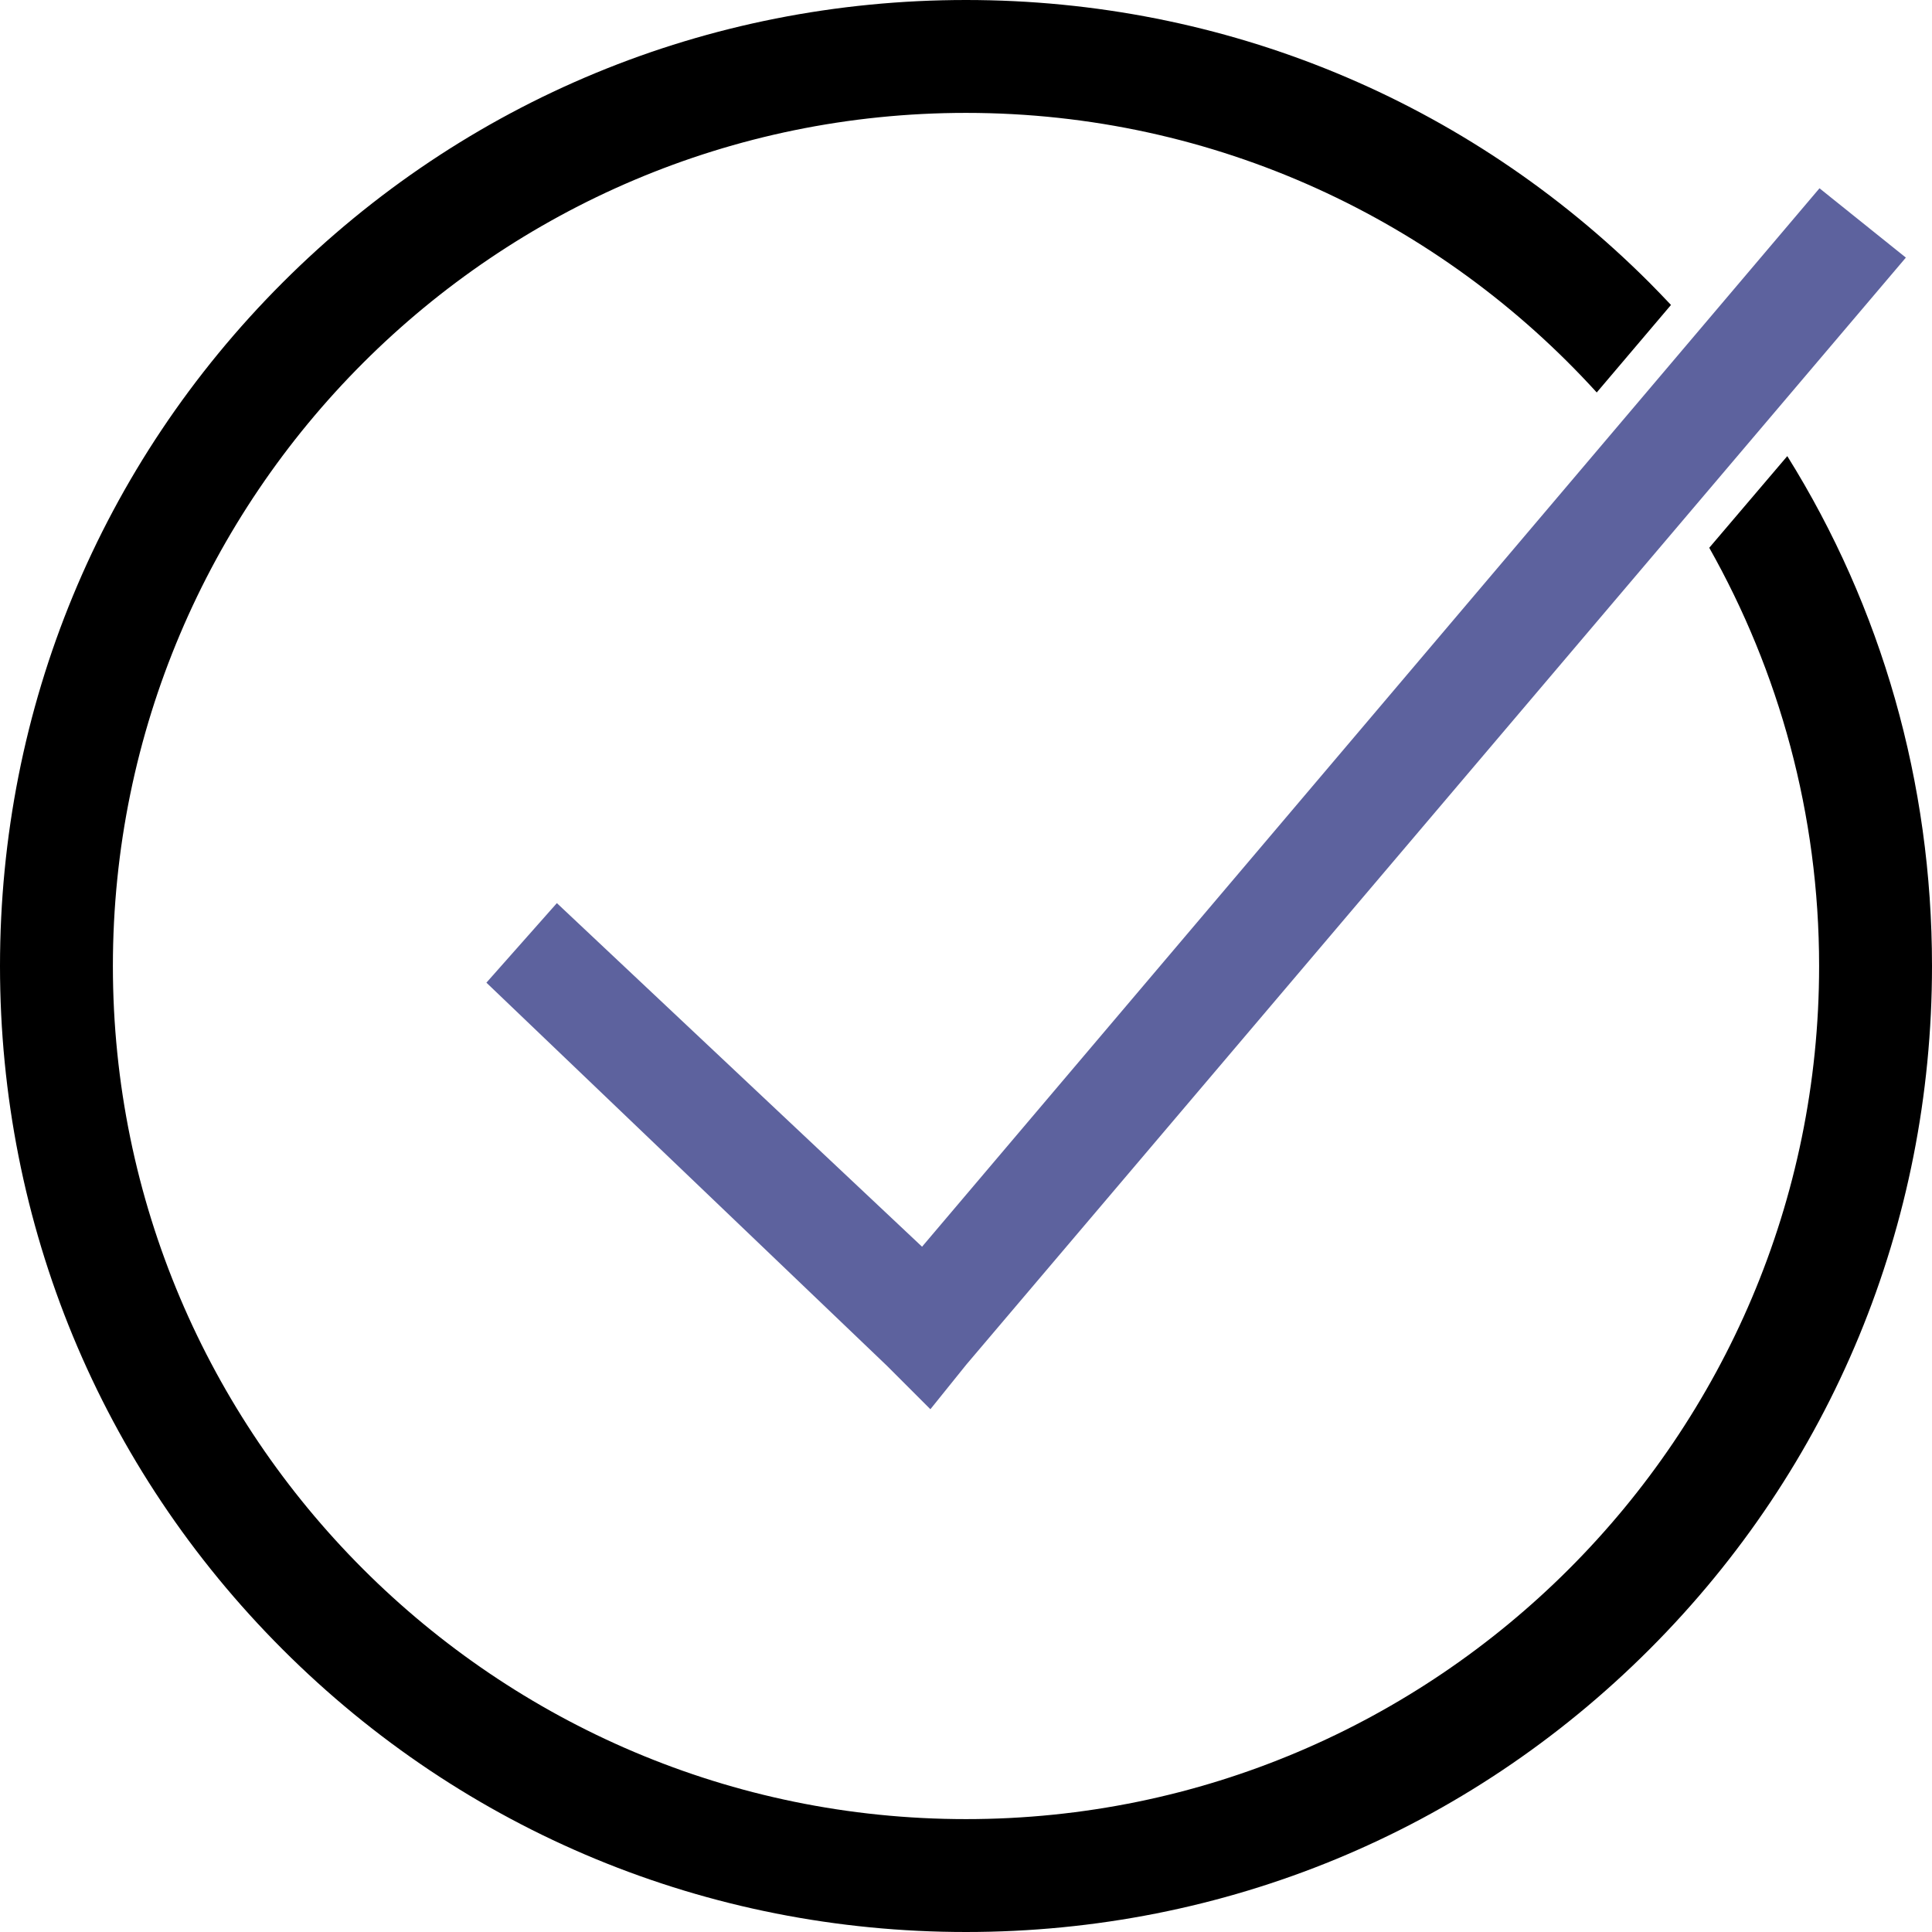
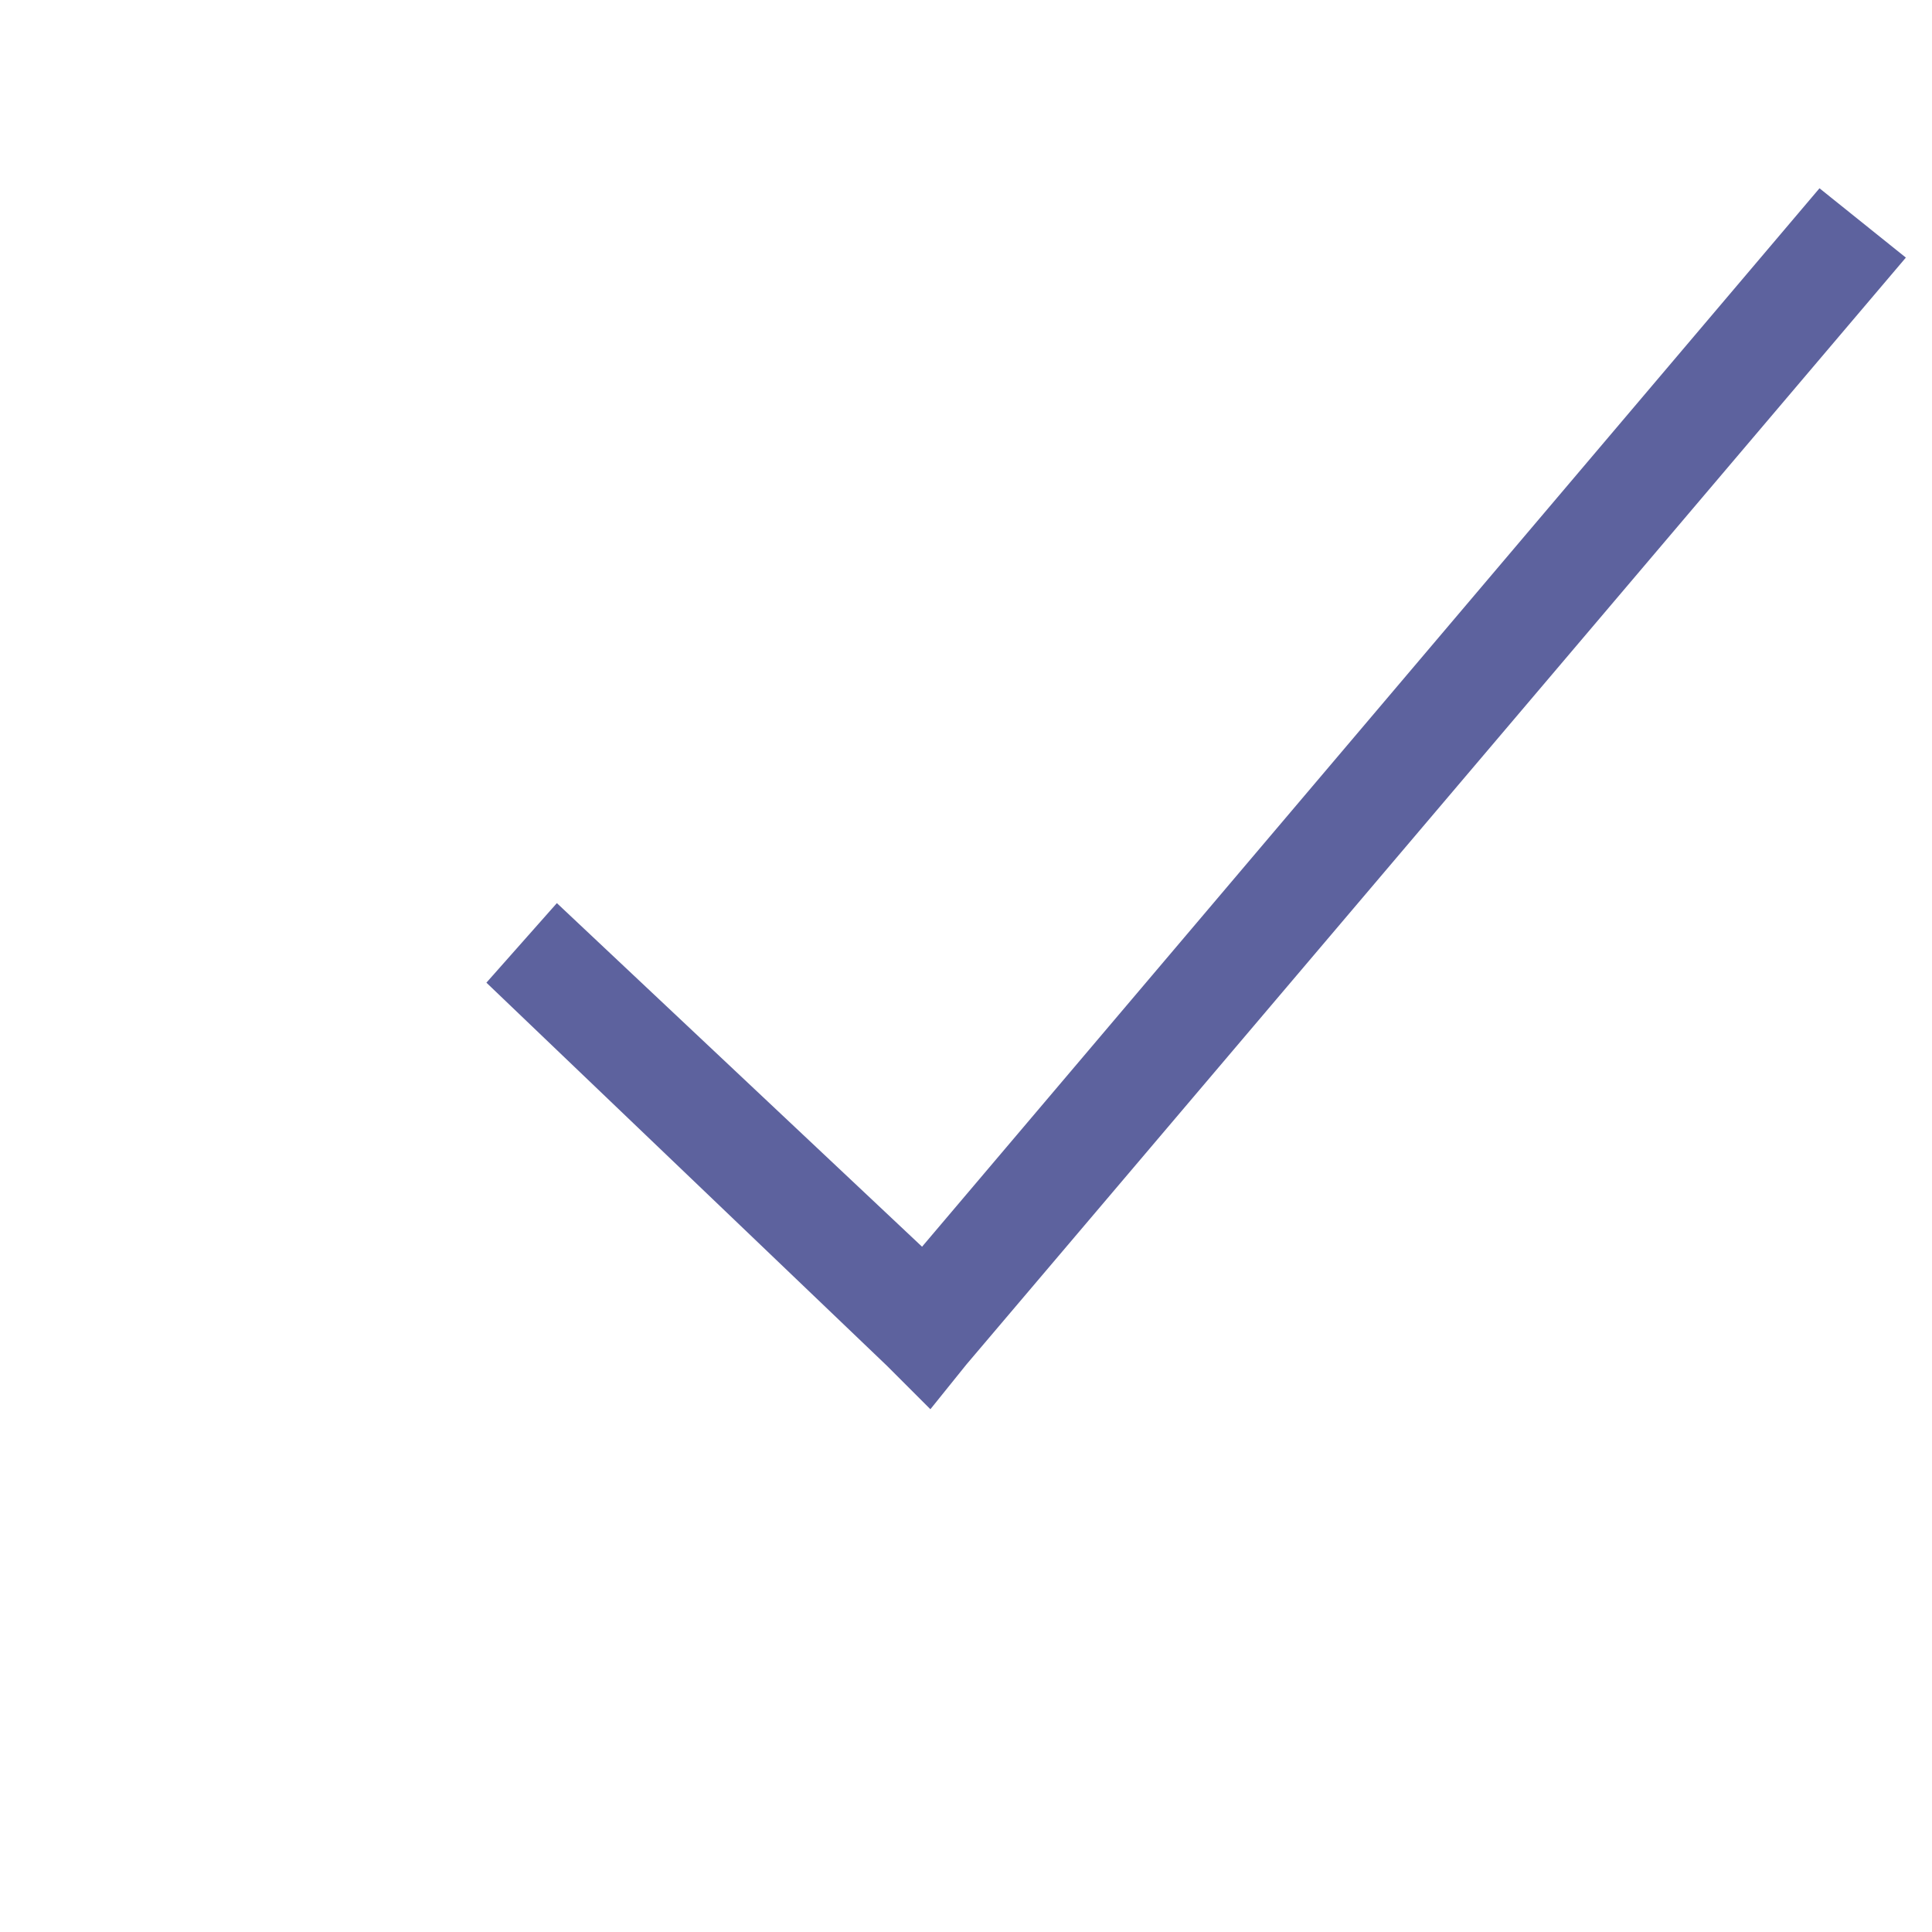
<svg xmlns="http://www.w3.org/2000/svg" version="1.1" id="Layer_1" x="0px" y="0px" viewBox="0 0 510 510" style="enable-background:new 0 0 510 510;" xml:space="preserve">
  <style type="text/css">
	.st0{fill:#5D629E;}
</style>
  <polygon class="st0" points="480.3,49.7 243.4,329.1 147,238.4 128.4,259.4 234.2,360.6 245.6,372 255.1,360.2 503.1,68 " />
-   <path d="M451.2,144.6c18.4,32.6,29,70.3,29,110.4c0,124.2-101,225.2-225.2,225.2S29.8,379.2,29.8,255S130.8,29.8,255,29.8  c65.9,0,125.3,28.5,166.5,73.8l19.6-23.1c-1.9-2-3.8-4-5.7-5.9C387.3,26.5,323.2,0,255,0C186.8,0,122.7,26.5,74.6,74.6  C26.5,122.7,0,186.8,0,255s26.5,132.3,74.6,180.4C122.7,483.5,186.8,510,255,510c68.2,0,132.3-26.5,180.4-74.6  C483.5,387.3,510,323.2,510,255c0-48.4-13.3-94.7-38.2-134.6L451.2,144.6z" />
</svg>